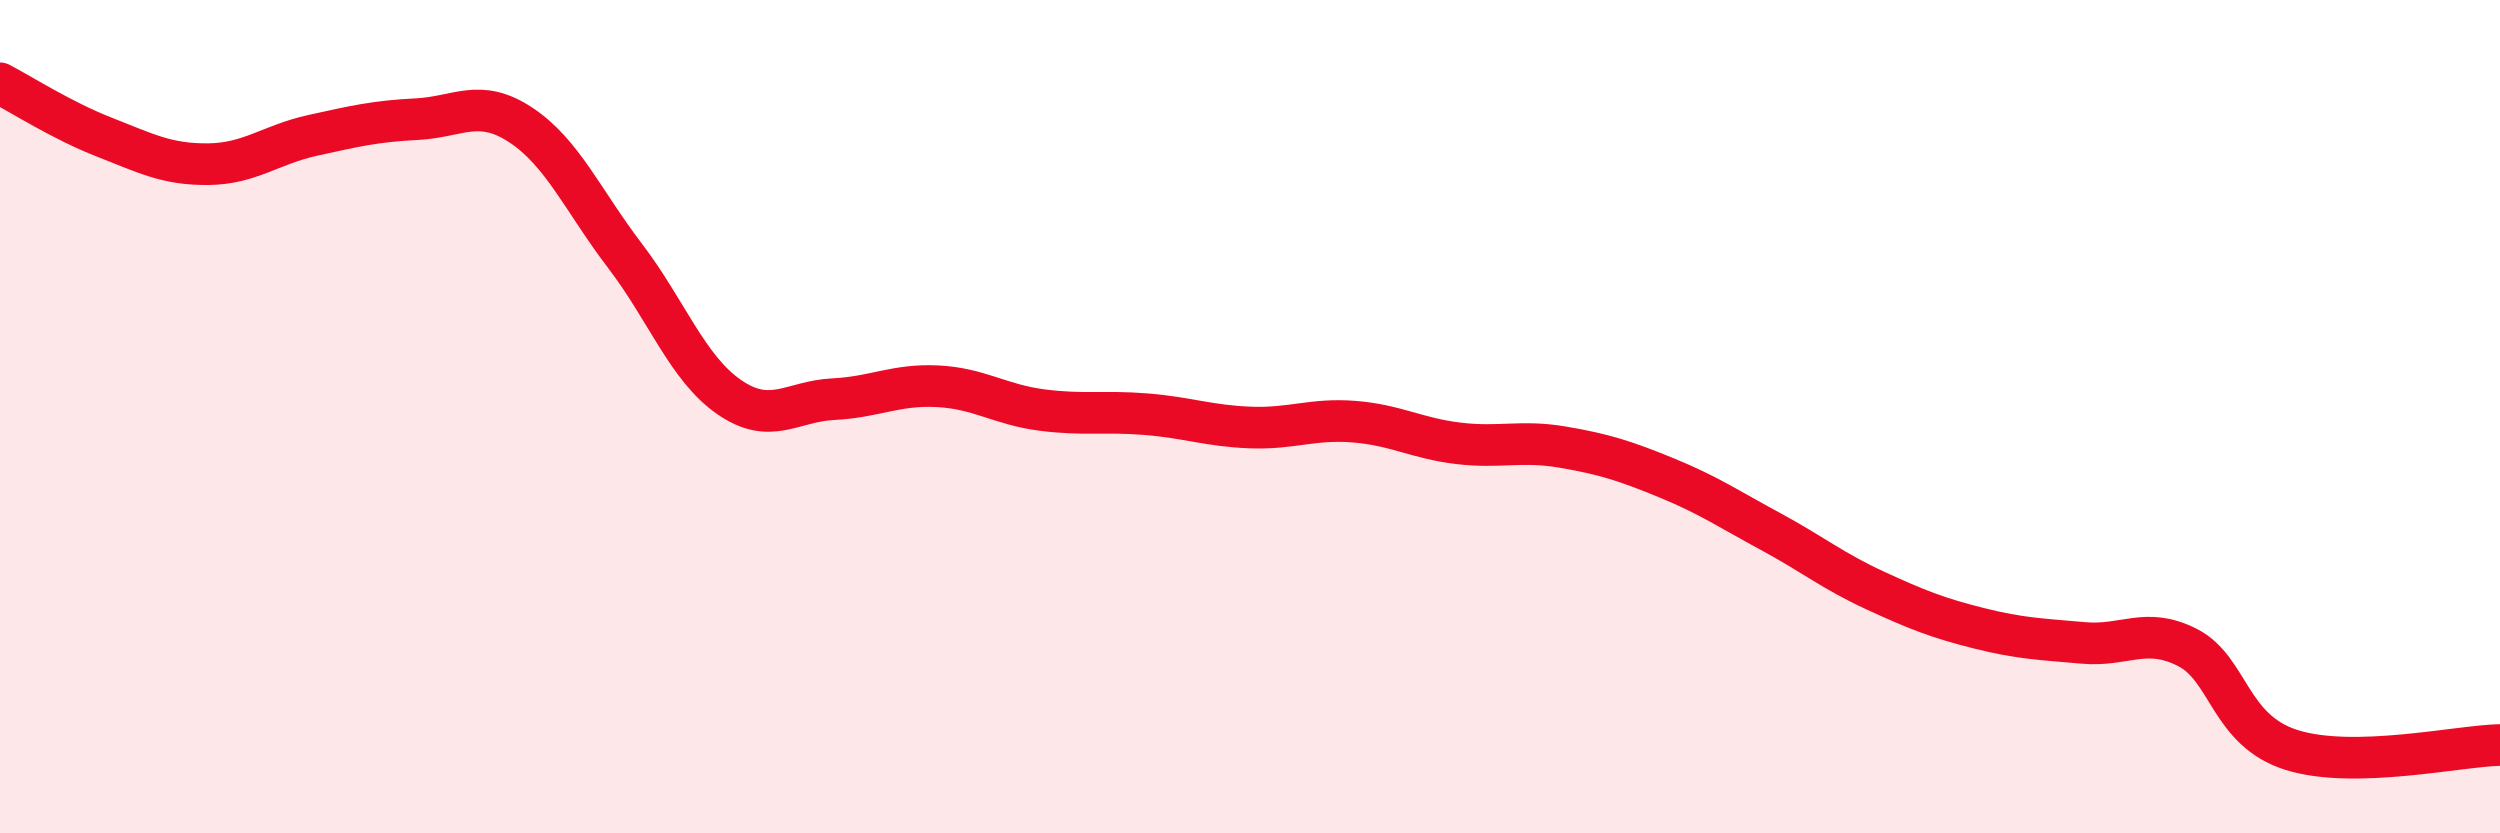
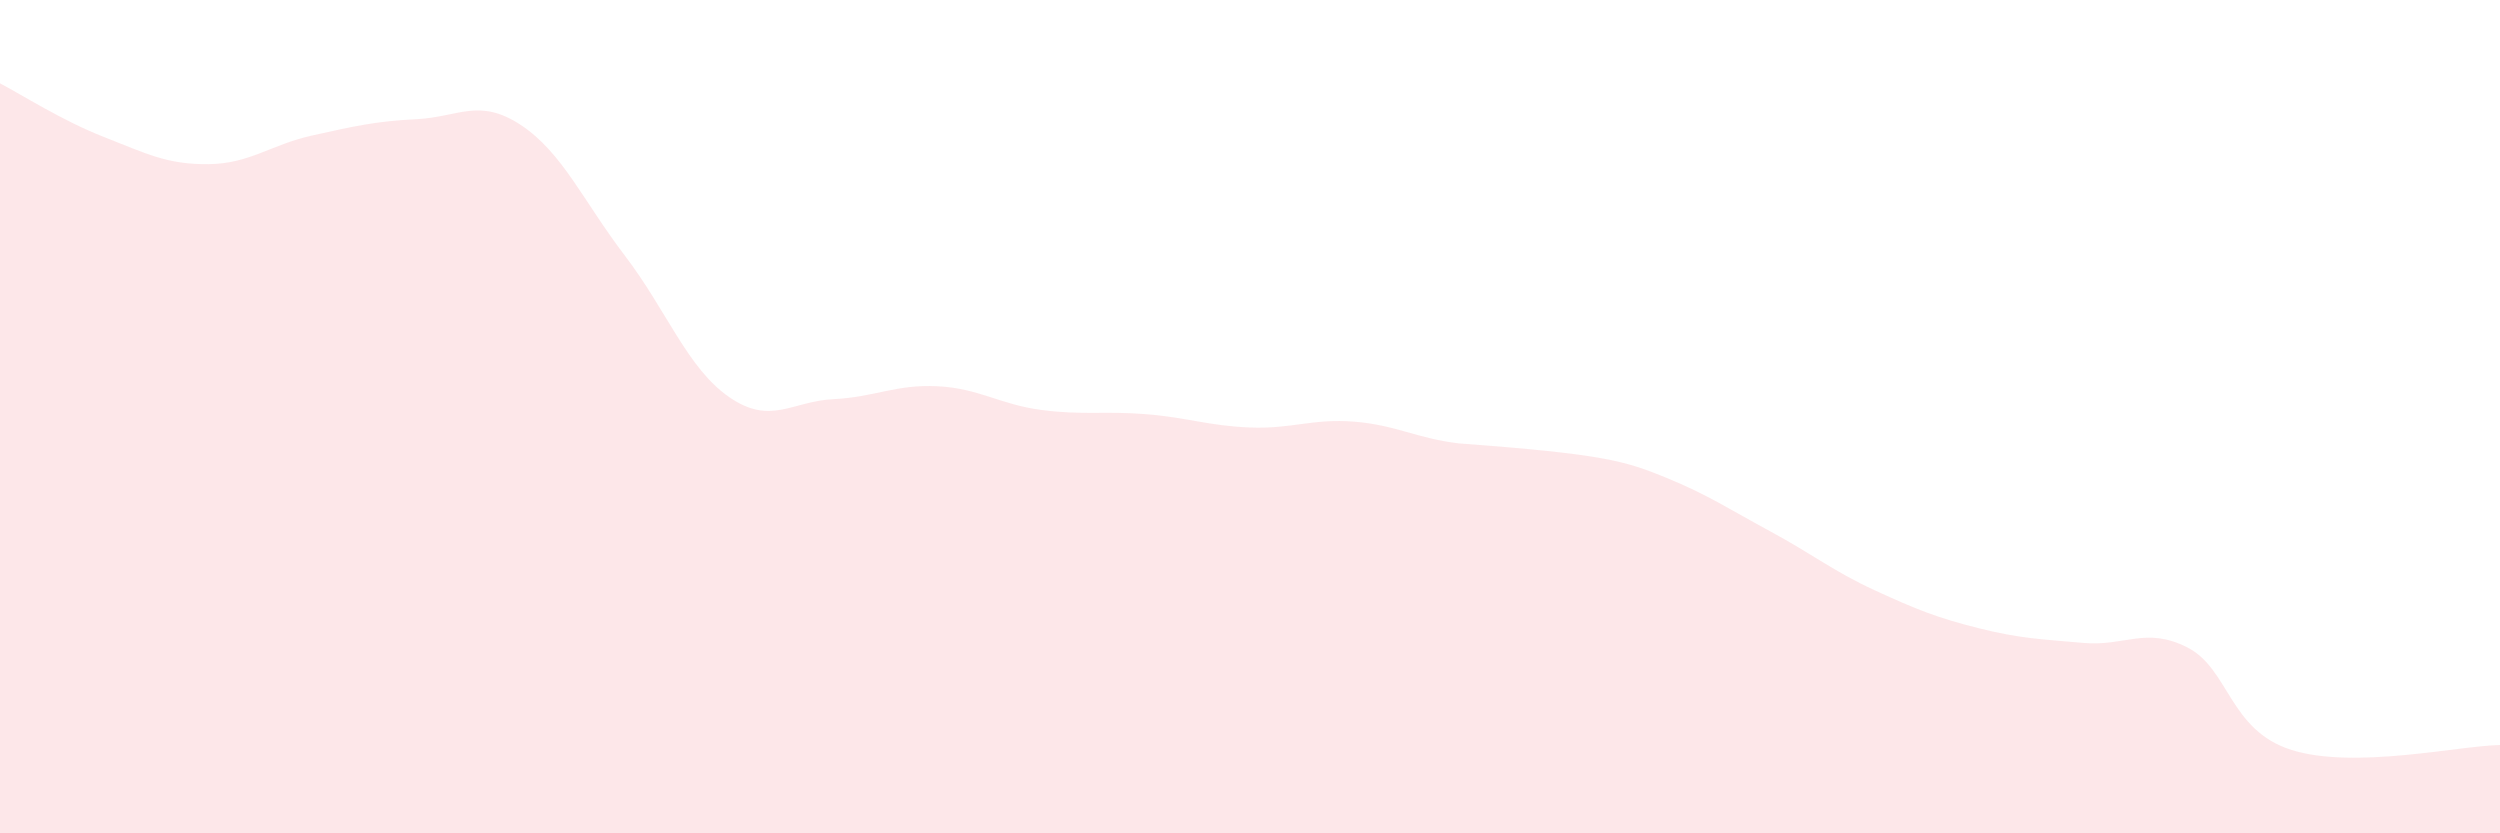
<svg xmlns="http://www.w3.org/2000/svg" width="60" height="20" viewBox="0 0 60 20">
-   <path d="M 0,2 C 0.5,2.26 1.5,2.9 2.5,3.29 C 3.5,3.68 4,3.95 5,3.94 C 6,3.93 6.5,3.47 7.5,3.25 C 8.5,3.03 9,2.91 10,2.86 C 11,2.81 11.5,2.34 12.5,3 C 13.5,3.66 14,4.83 15,6.14 C 16,7.45 16.5,8.84 17.5,9.53 C 18.5,10.22 19,9.63 20,9.58 C 21,9.53 21.5,9.22 22.5,9.27 C 23.5,9.32 24,9.71 25,9.84 C 26,9.97 26.5,9.86 27.5,9.94 C 28.5,10.02 29,10.22 30,10.26 C 31,10.3 31.5,10.04 32.5,10.12 C 33.5,10.2 34,10.52 35,10.64 C 36,10.76 36.5,10.56 37.5,10.73 C 38.5,10.9 39,11.06 40,11.47 C 41,11.88 41.5,12.22 42.5,12.76 C 43.5,13.3 44,13.71 45,14.17 C 46,14.63 46.5,14.83 47.5,15.08 C 48.5,15.33 49,15.34 50,15.43 C 51,15.52 51.5,15.03 52.5,15.54 C 53.5,16.05 53.5,17.53 55,18 C 56.5,18.47 59,17.9 60,17.88L60 20L0 20Z" fill="#EB0A25" opacity="0.1" stroke-linecap="round" stroke-linejoin="round" />
-   <path d="M 0,2 C 0.5,2.26 1.5,2.9 2.5,3.29 C 3.5,3.68 4,3.95 5,3.94 C 6,3.93 6.5,3.47 7.5,3.25 C 8.5,3.03 9,2.91 10,2.86 C 11,2.81 11.5,2.34 12.5,3 C 13.5,3.66 14,4.83 15,6.14 C 16,7.45 16.5,8.84 17.5,9.53 C 18.5,10.22 19,9.63 20,9.58 C 21,9.53 21.5,9.22 22.5,9.27 C 23.5,9.32 24,9.71 25,9.84 C 26,9.97 26.5,9.86 27.5,9.94 C 28.5,10.02 29,10.22 30,10.26 C 31,10.3 31.5,10.04 32.5,10.12 C 33.5,10.2 34,10.52 35,10.64 C 36,10.76 36.5,10.56 37.5,10.73 C 38.5,10.9 39,11.06 40,11.47 C 41,11.88 41.5,12.22 42.5,12.76 C 43.5,13.3 44,13.71 45,14.17 C 46,14.63 46.5,14.83 47.5,15.08 C 48.5,15.33 49,15.34 50,15.43 C 51,15.52 51.5,15.03 52.5,15.54 C 53.5,16.05 53.5,17.53 55,18 C 56.5,18.47 59,17.9 60,17.88" stroke="#EB0A25" stroke-width="1" fill="none" stroke-linecap="round" stroke-linejoin="round" />
+   <path d="M 0,2 C 0.5,2.26 1.5,2.9 2.5,3.29 C 3.5,3.68 4,3.95 5,3.94 C 6,3.93 6.5,3.47 7.5,3.25 C 8.5,3.03 9,2.91 10,2.86 C 11,2.81 11.5,2.34 12.5,3 C 13.5,3.66 14,4.83 15,6.14 C 16,7.45 16.5,8.84 17.5,9.53 C 18.5,10.22 19,9.63 20,9.58 C 21,9.53 21.5,9.22 22.5,9.27 C 23.5,9.32 24,9.71 25,9.84 C 26,9.97 26.5,9.86 27.5,9.94 C 28.5,10.02 29,10.22 30,10.26 C 31,10.3 31.5,10.04 32.5,10.12 C 33.5,10.2 34,10.52 35,10.64 C 38.5,10.9 39,11.06 40,11.47 C 41,11.88 41.5,12.22 42.5,12.76 C 43.5,13.3 44,13.71 45,14.17 C 46,14.63 46.5,14.83 47.5,15.08 C 48.5,15.33 49,15.34 50,15.43 C 51,15.52 51.5,15.03 52.5,15.54 C 53.5,16.05 53.5,17.53 55,18 C 56.5,18.47 59,17.9 60,17.88L60 20L0 20Z" fill="#EB0A25" opacity="0.1" stroke-linecap="round" stroke-linejoin="round" />
</svg>